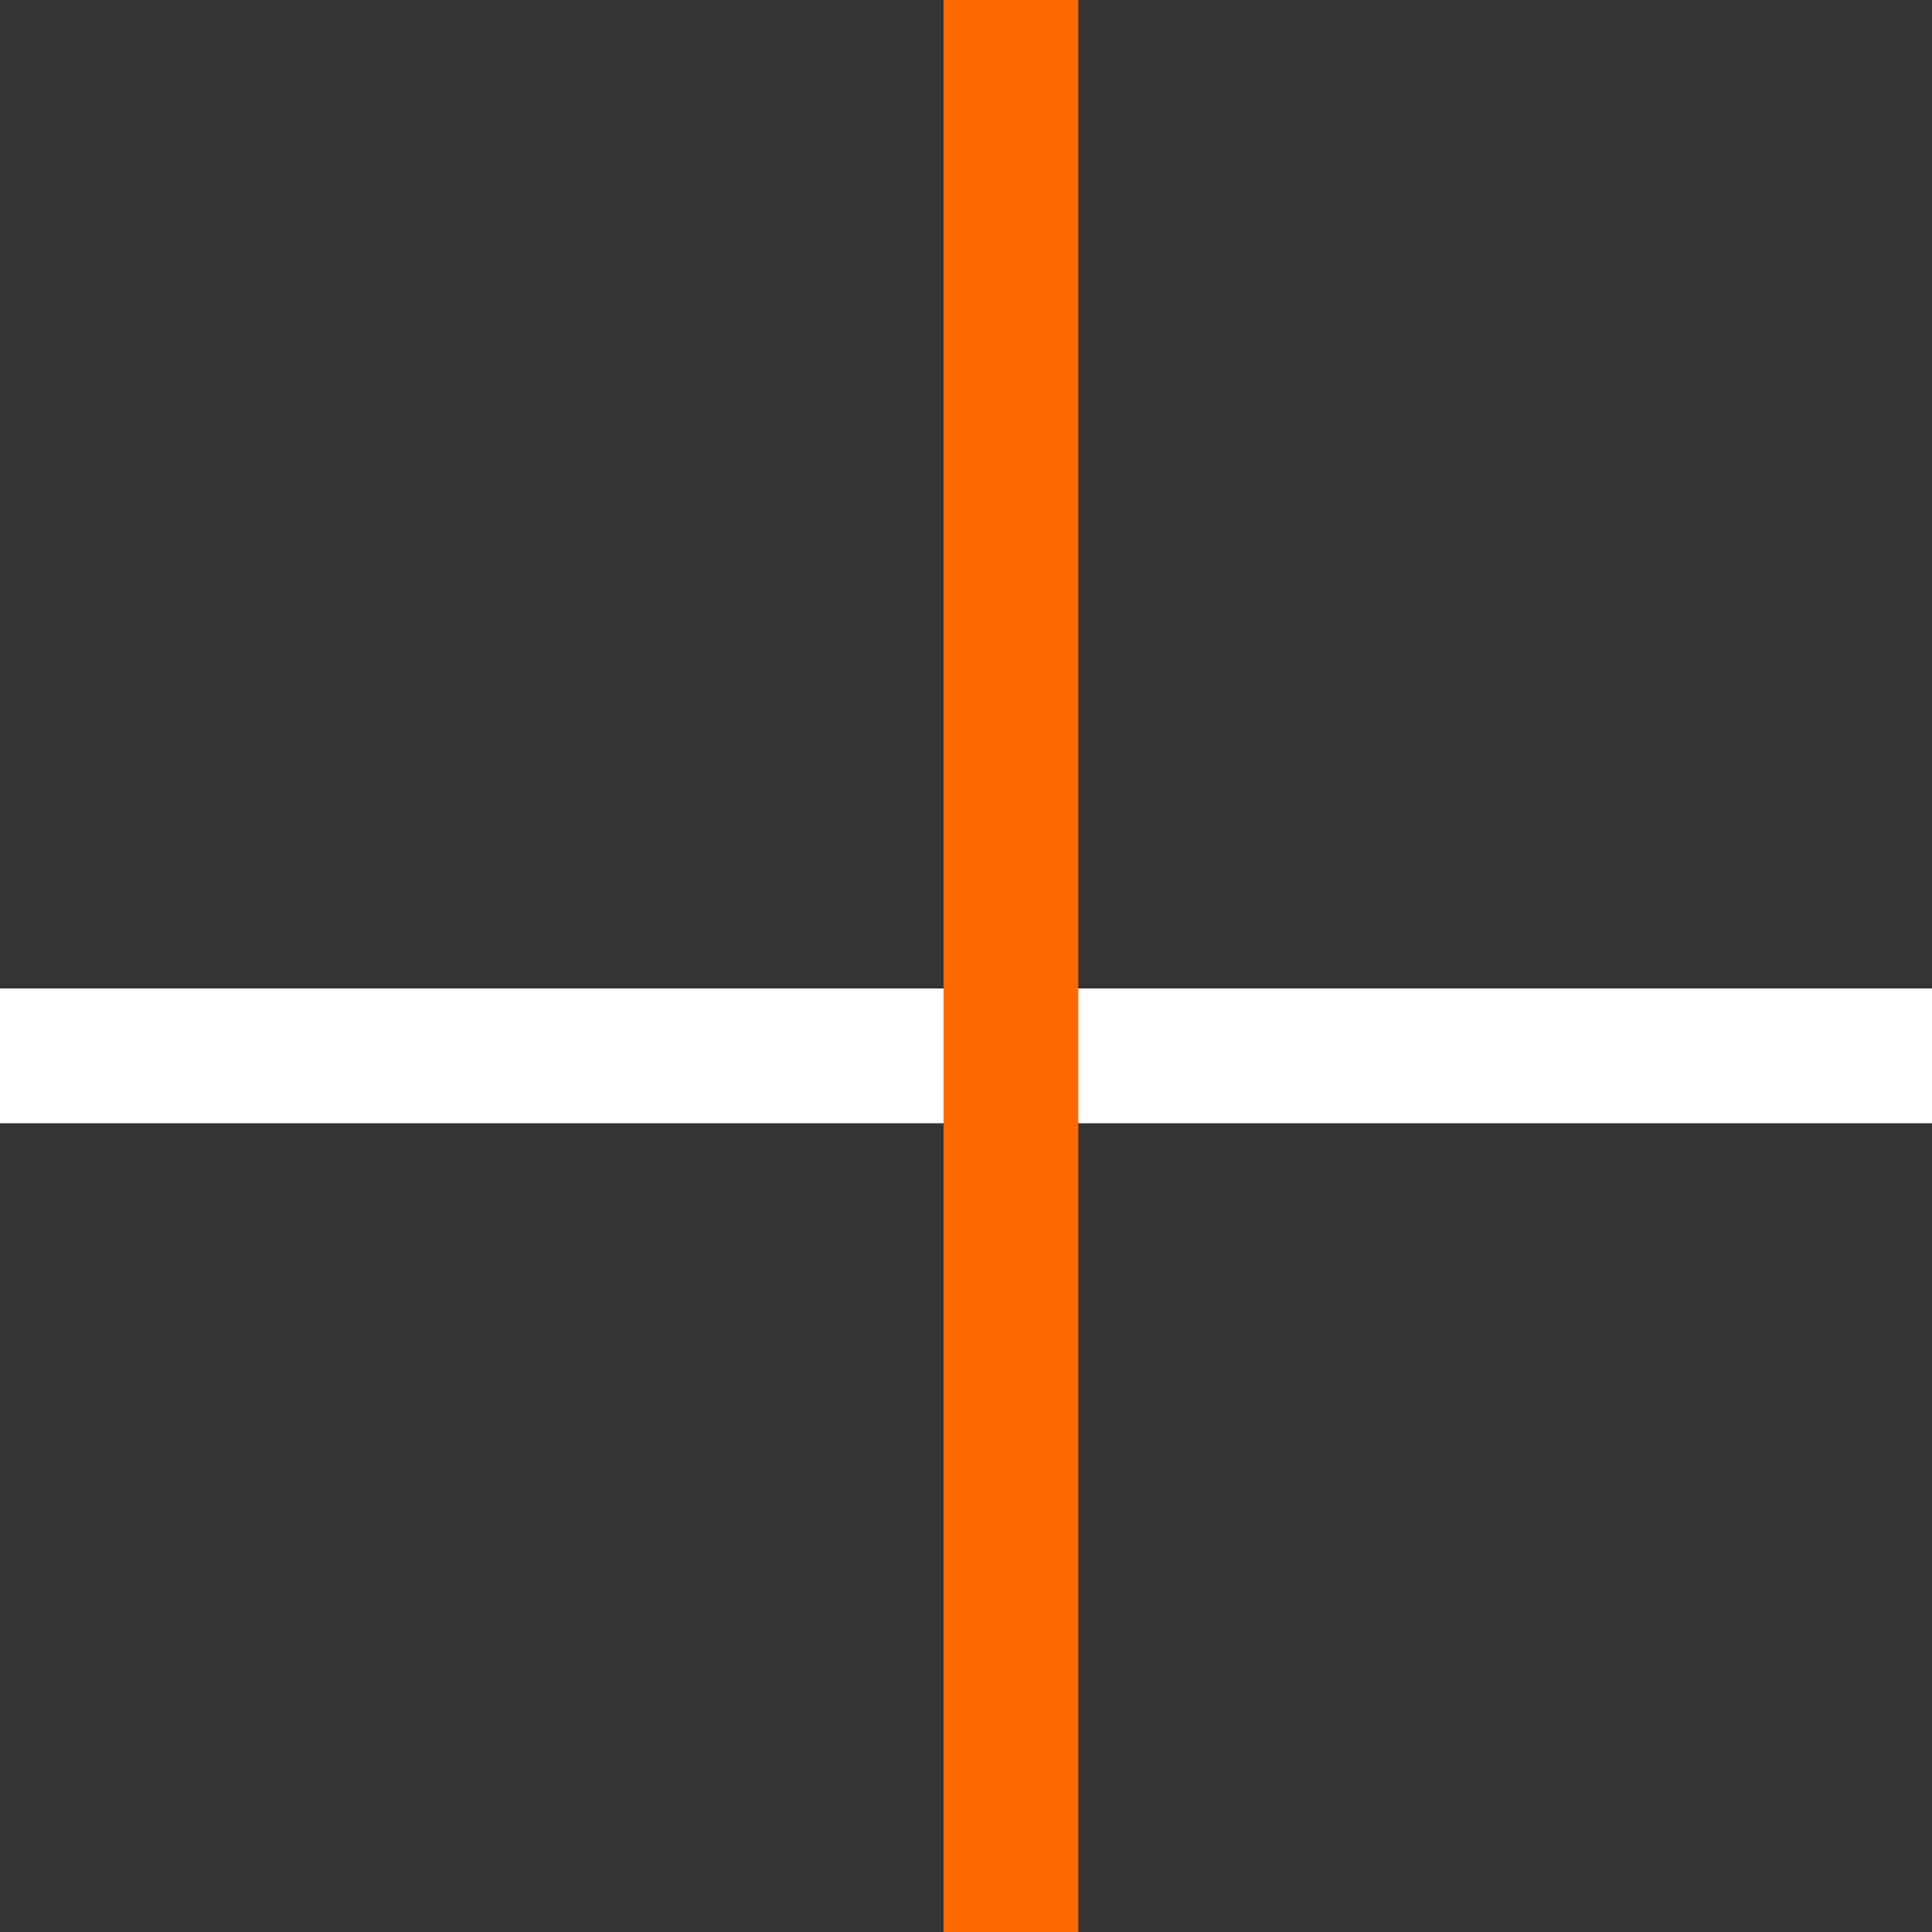
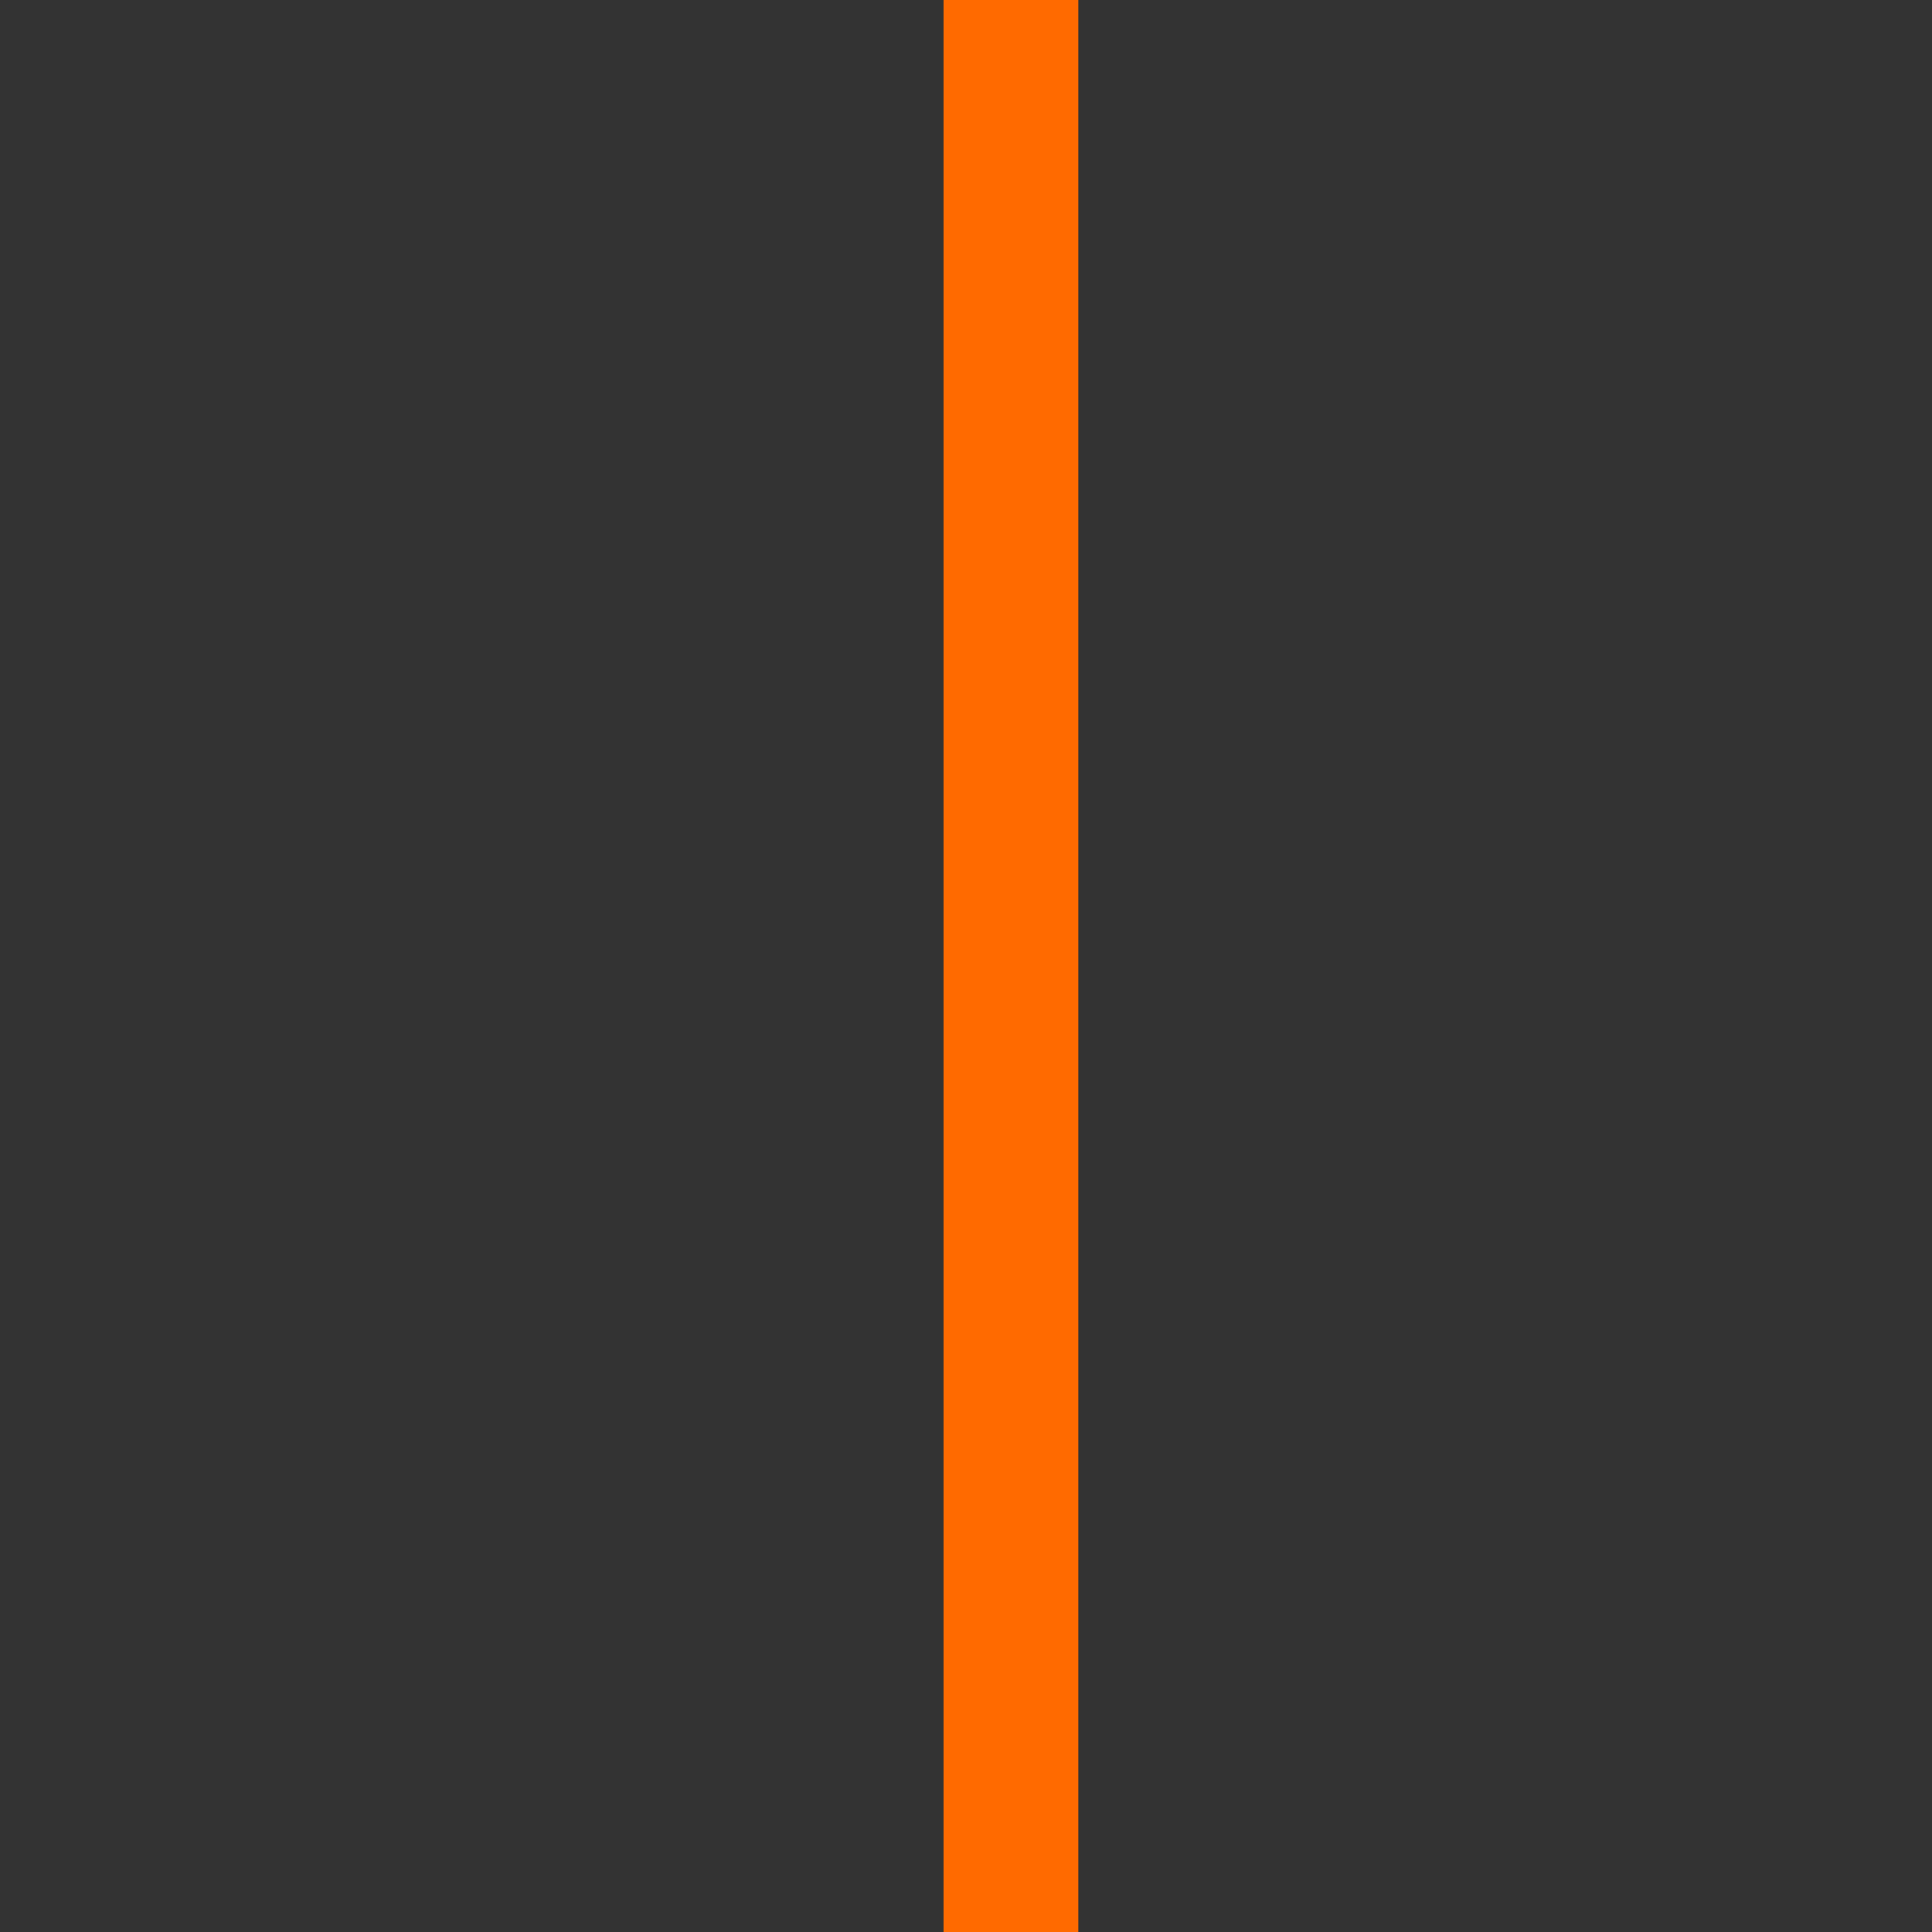
<svg xmlns="http://www.w3.org/2000/svg" width="43" height="43" viewBox="0 0 43 43" fill="none">
  <rect x="0" y="0" width="43" height="43" fill="#333333" stroke="none" />
-   <line x1="43" y1="23.5" x2="-1.31134e-07" y2="23.5" stroke="white" stroke-width="3" />
  <line x1="22.5" y1="6.55671e-08" x2="22.5" y2="43" stroke="#FF6A00" stroke-width="3" />
</svg>